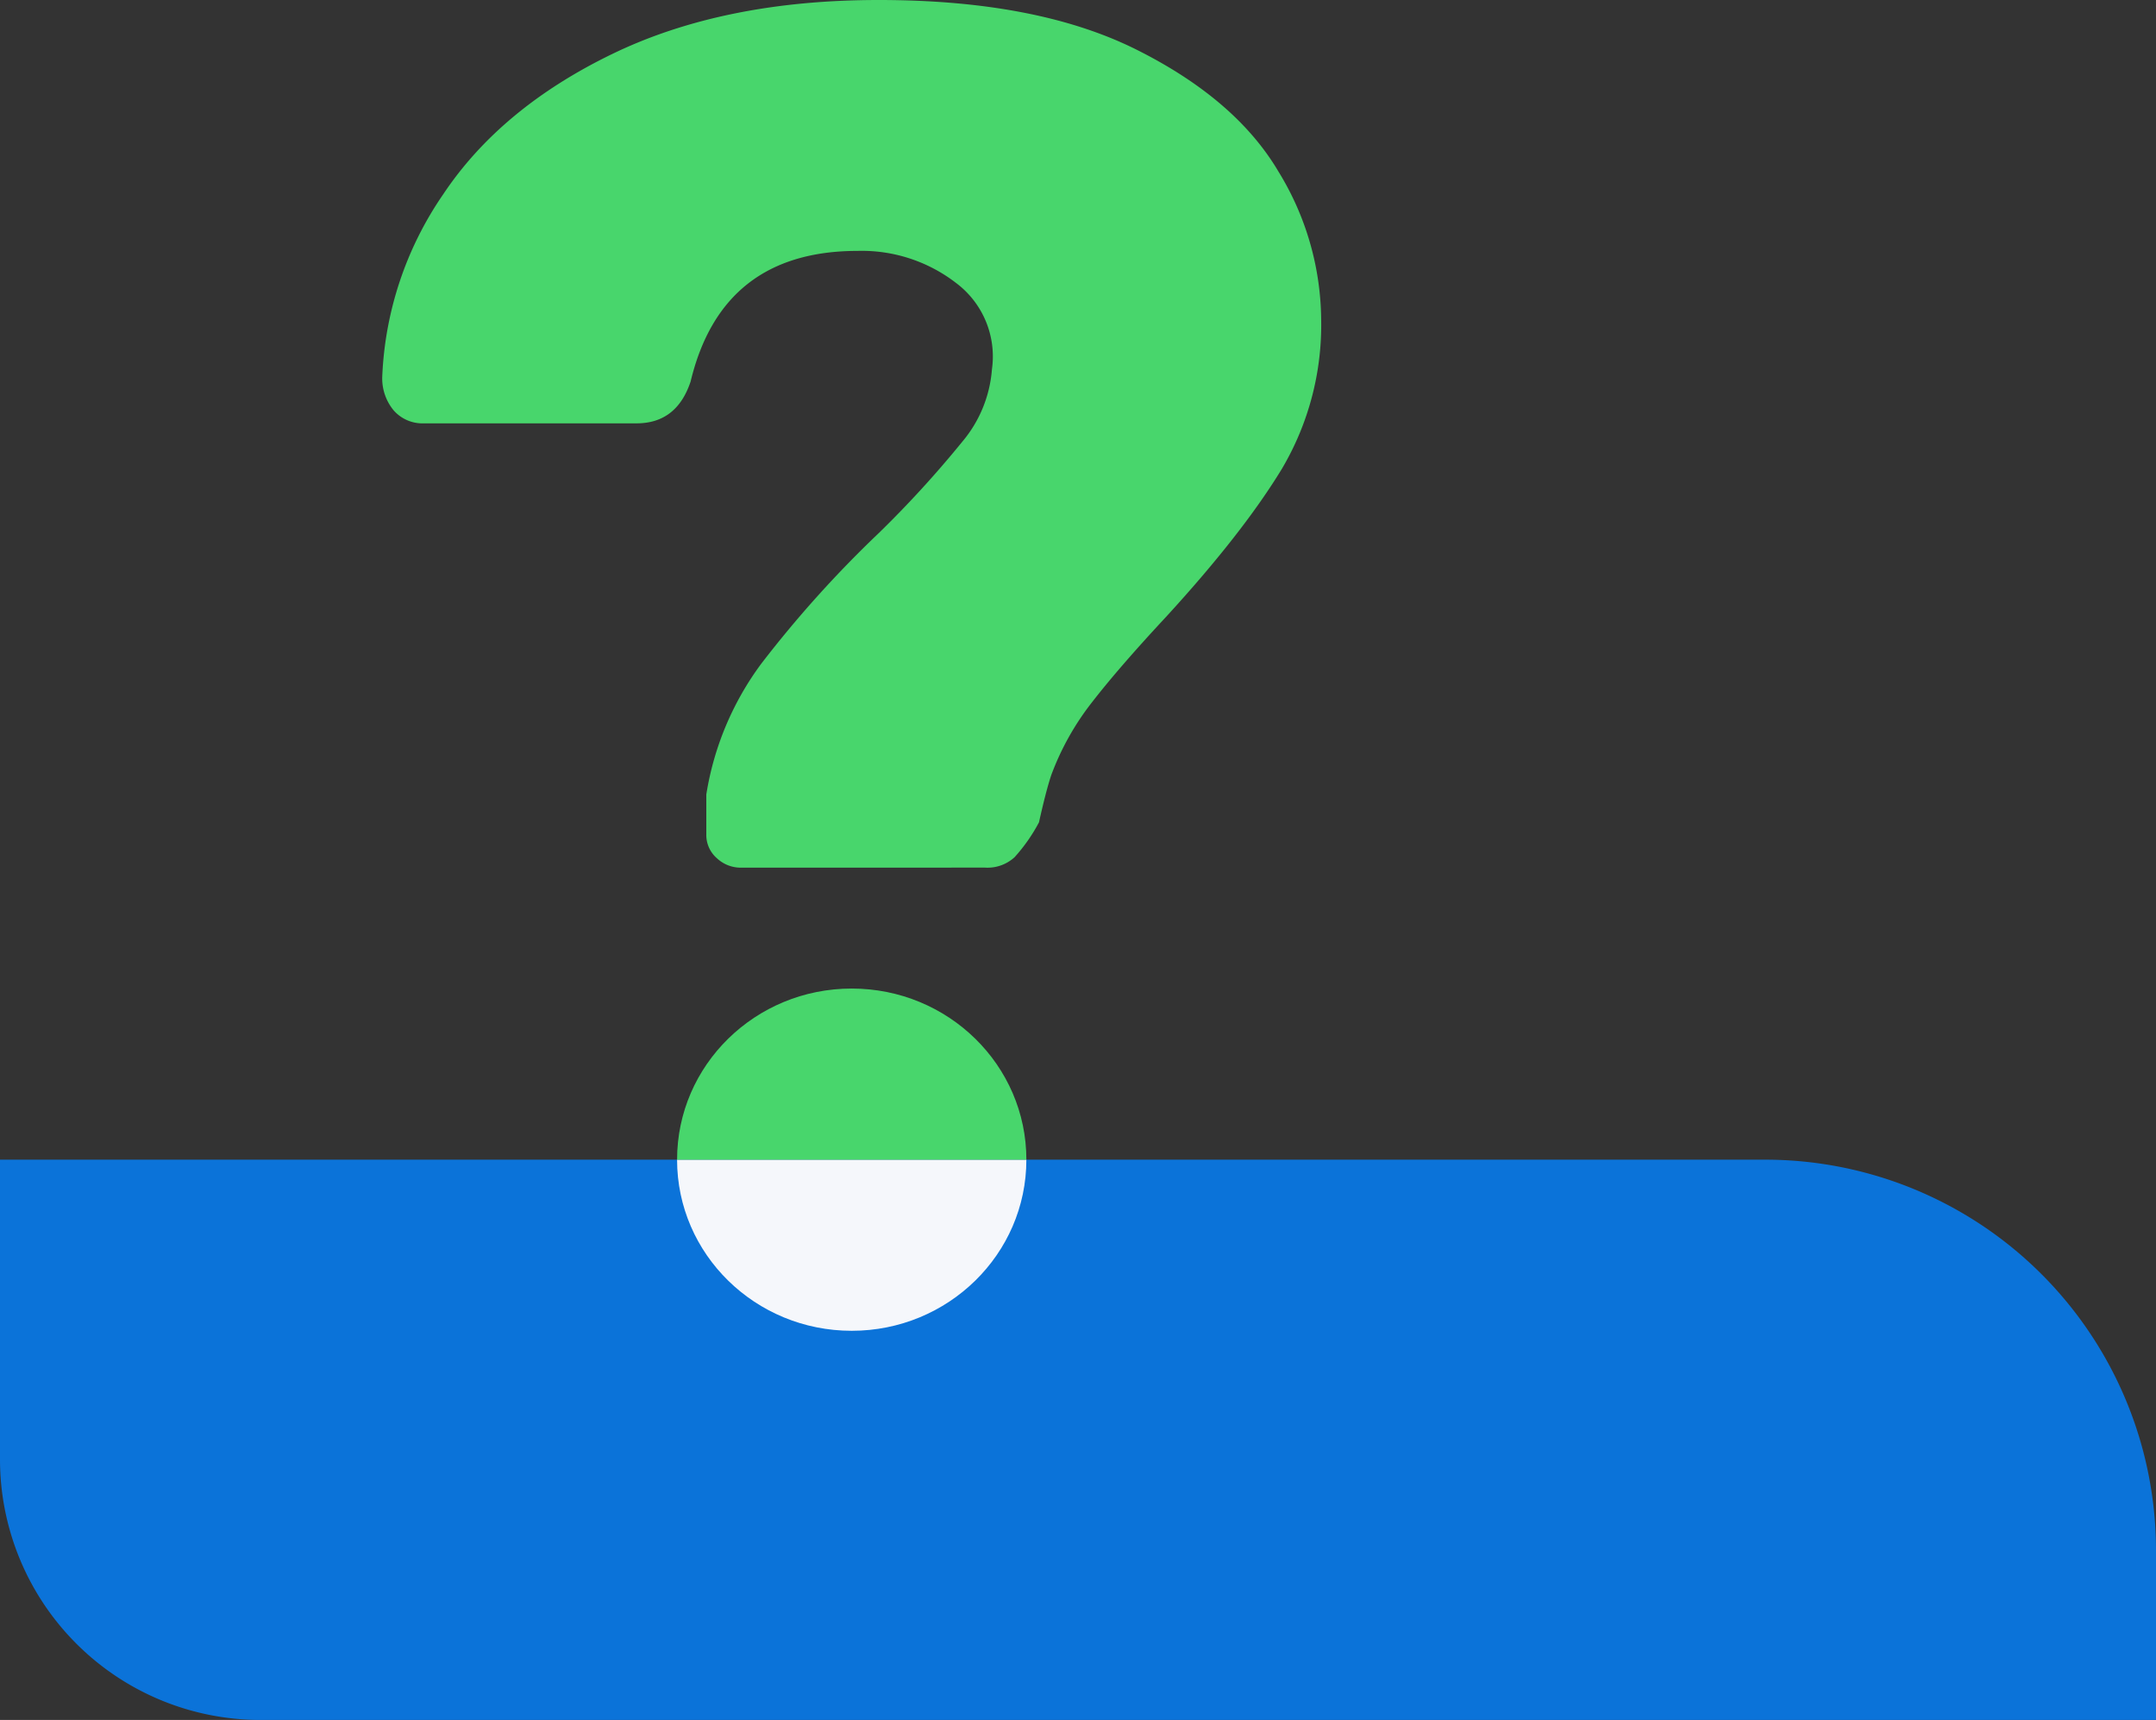
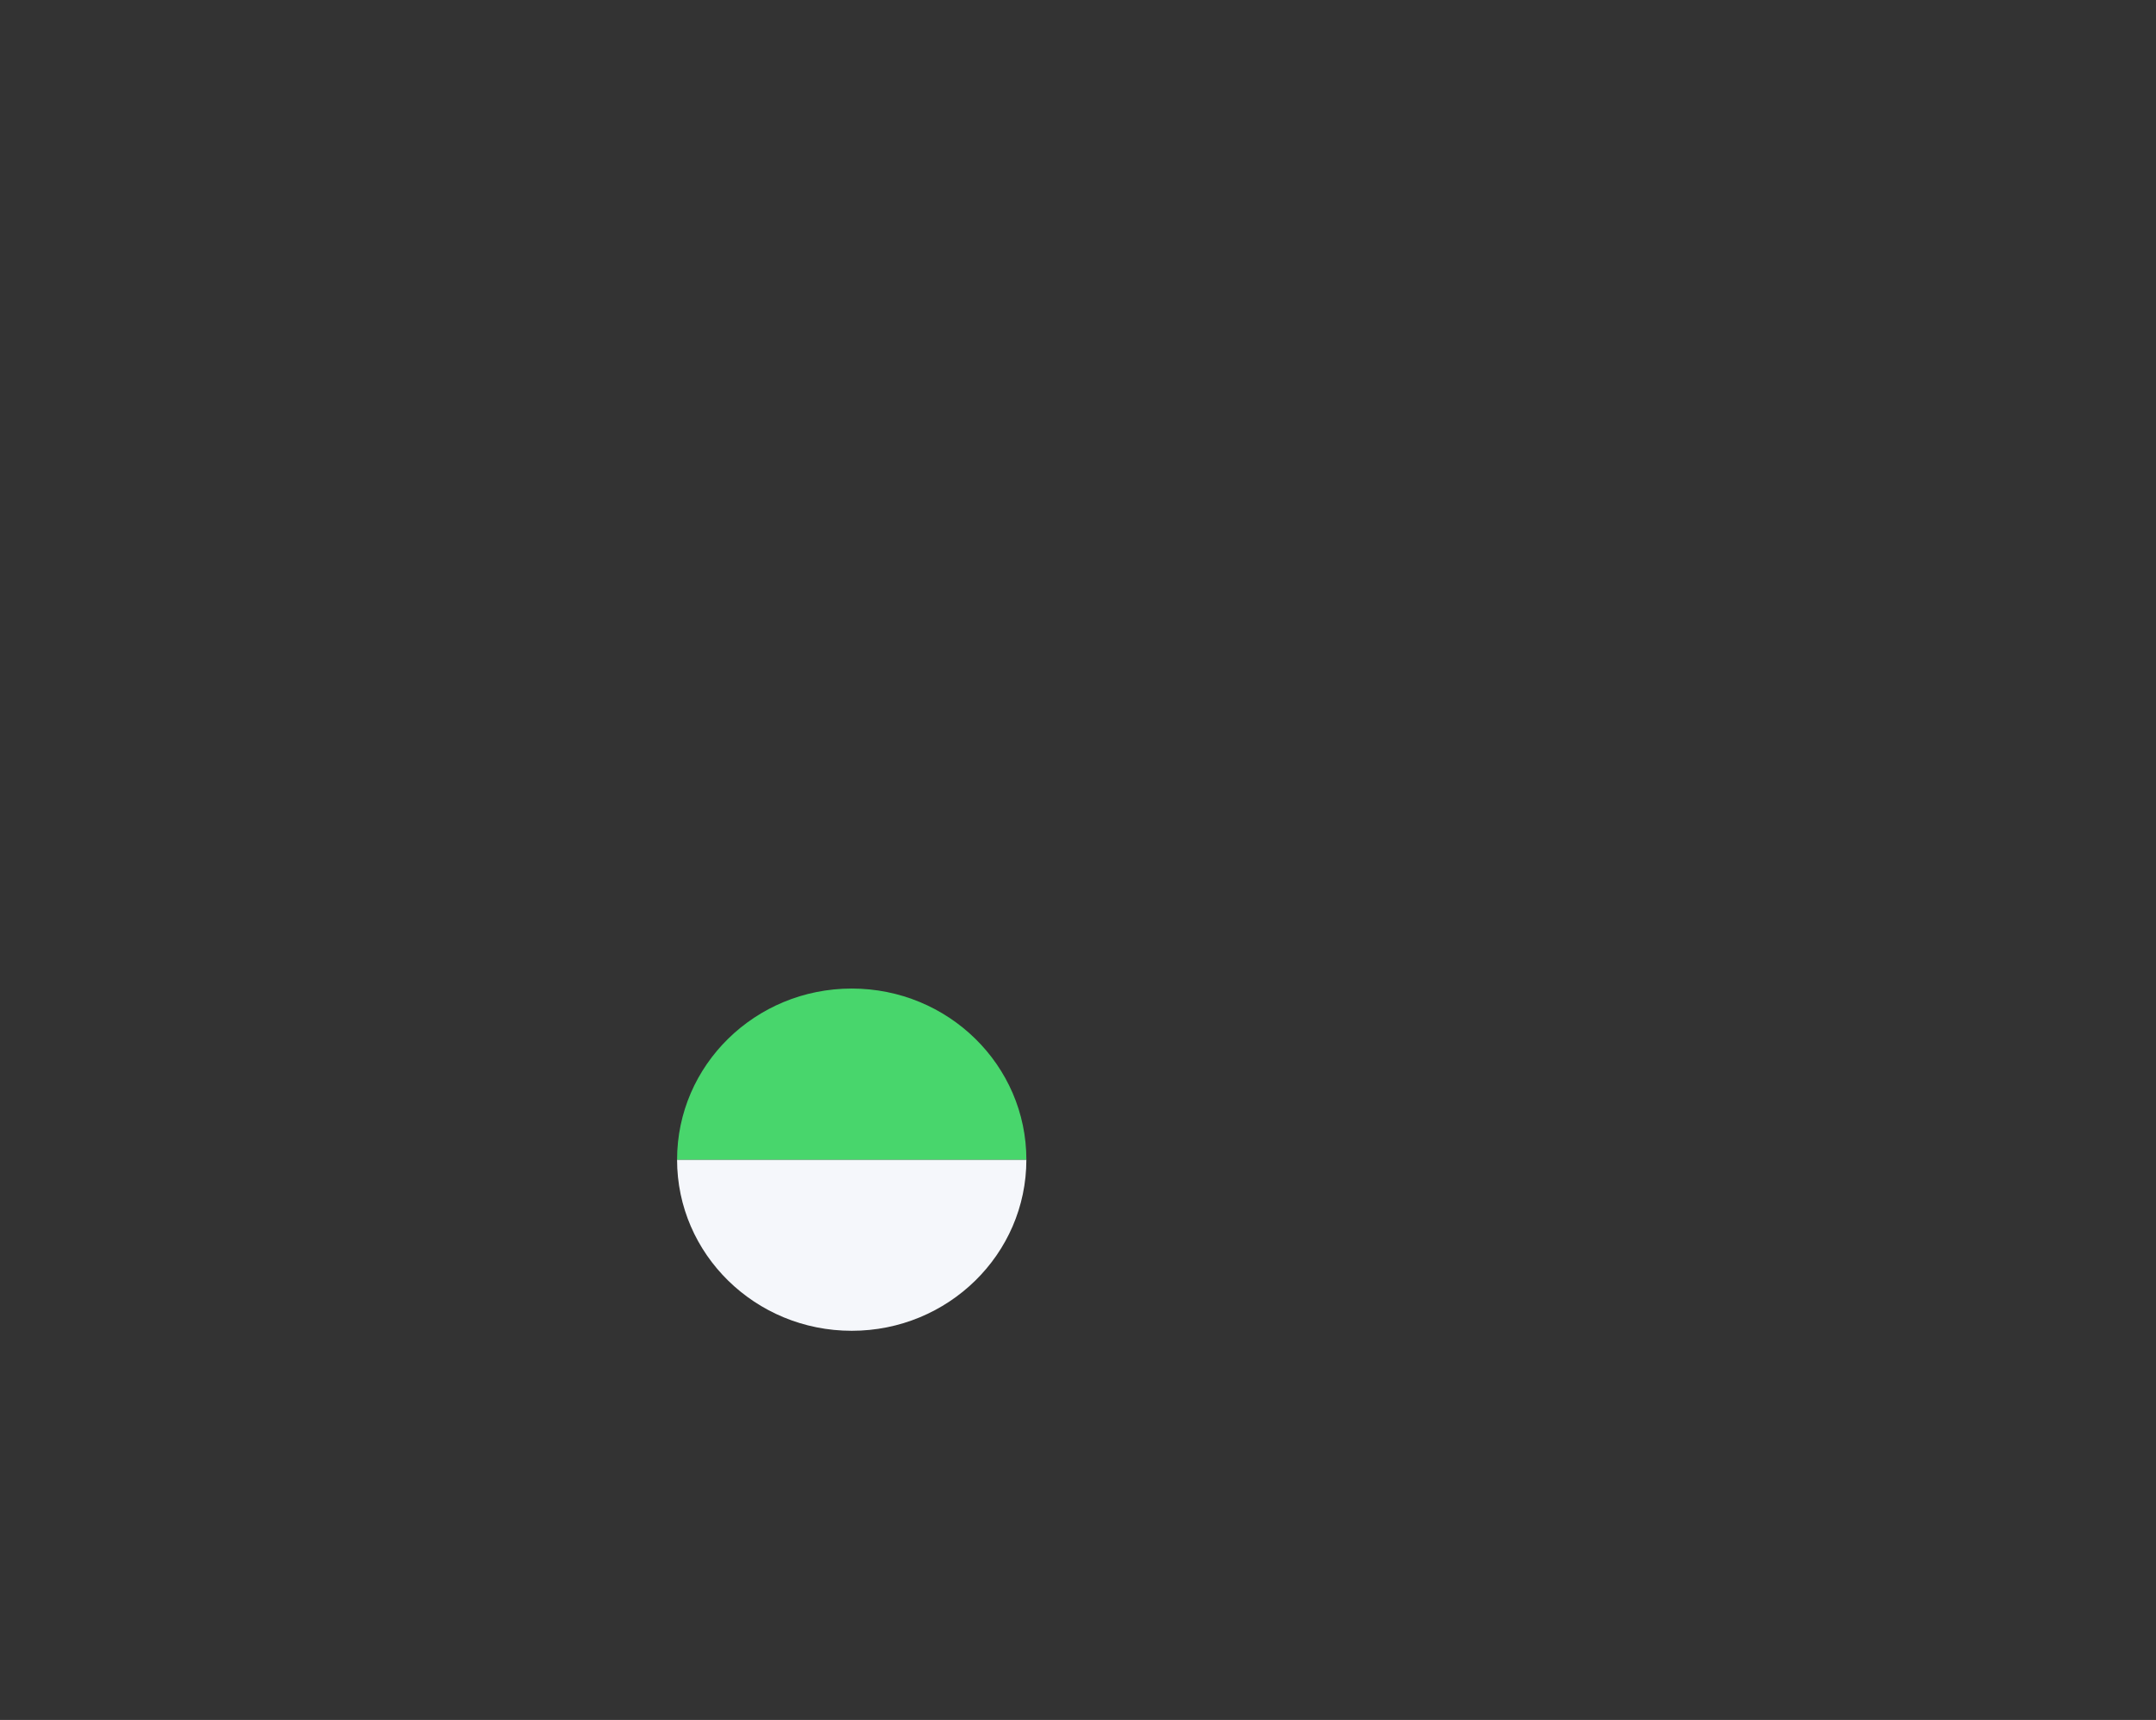
<svg xmlns="http://www.w3.org/2000/svg" width="331" height="264" viewBox="0 0 331 264">
  <rect x="0" y="0" width="331" height="264" fill="#333333" stroke="none" />
  <g id="Interrogacao_image" transform="translate(-390 -1451)">
-     <path id="Rectangle_341" data-name="Rectangle 341" d="M0,0H271a60,60,0,0,1,60,60V86a0,0,0,0,1,0,0H40A40,40,0,0,1,0,46V0A0,0,0,0,1,0,0Z" transform="translate(390 1629)" fill="#0b73d9" />
    <path id="Intersection_1" data-name="Intersection 1" d="M0,0H53.625c0,14.506-12,26.266-26.812,26.266S0,14.506,0,0Z" transform="translate(493.948 1629)" fill="#f5f7fb" />
    <path id="Intersection_2" data-name="Intersection 2" d="M0,0H53.625c0,14.506-12,26.266-26.812,26.266S0,14.506,0,0Z" transform="translate(547.574 1629) rotate(180)" fill="#48d66c" />
-     <path id="Path_583" data-name="Path 583" d="M55.593,137.4a5.366,5.366,0,0,1-3.744-1.471,4.708,4.708,0,0,1-1.6-3.61v-6.151a45.749,45.749,0,0,1,8.424-20.057A174.8,174.8,0,0,1,76.719,86.051a164.192,164.192,0,0,0,12.836-14.04,19.522,19.522,0,0,0,4.546-11.1,14.091,14.091,0,0,0-5.482-13.237A23.681,23.681,0,0,0,73.51,42.729q-20.859,0-25.672,20.057Q45.7,69.2,39.547,69.2H6.922A5.878,5.878,0,0,1,2.242,67.2,7.677,7.677,0,0,1,.5,61.983a53.166,53.166,0,0,1,9.36-27.945Q18.689,20.8,35.8,12.51T76.719,4.22q24.335,0,39.578,7.621t21.795,18.719a43.979,43.979,0,0,1,6.552,22.6,43.381,43.381,0,0,1-6.017,23q-6.017,9.895-17.783,22.731-7.22,7.755-11.365,13.1a41.41,41.41,0,0,0-6.284,11.232q-.8,2.407-1.872,7.22a26.452,26.452,0,0,1-3.744,5.348,6.149,6.149,0,0,1-4.546,1.6Z" transform="translate(448.187 1446.78)" fill="#48d66c" />
  </g>
</svg>